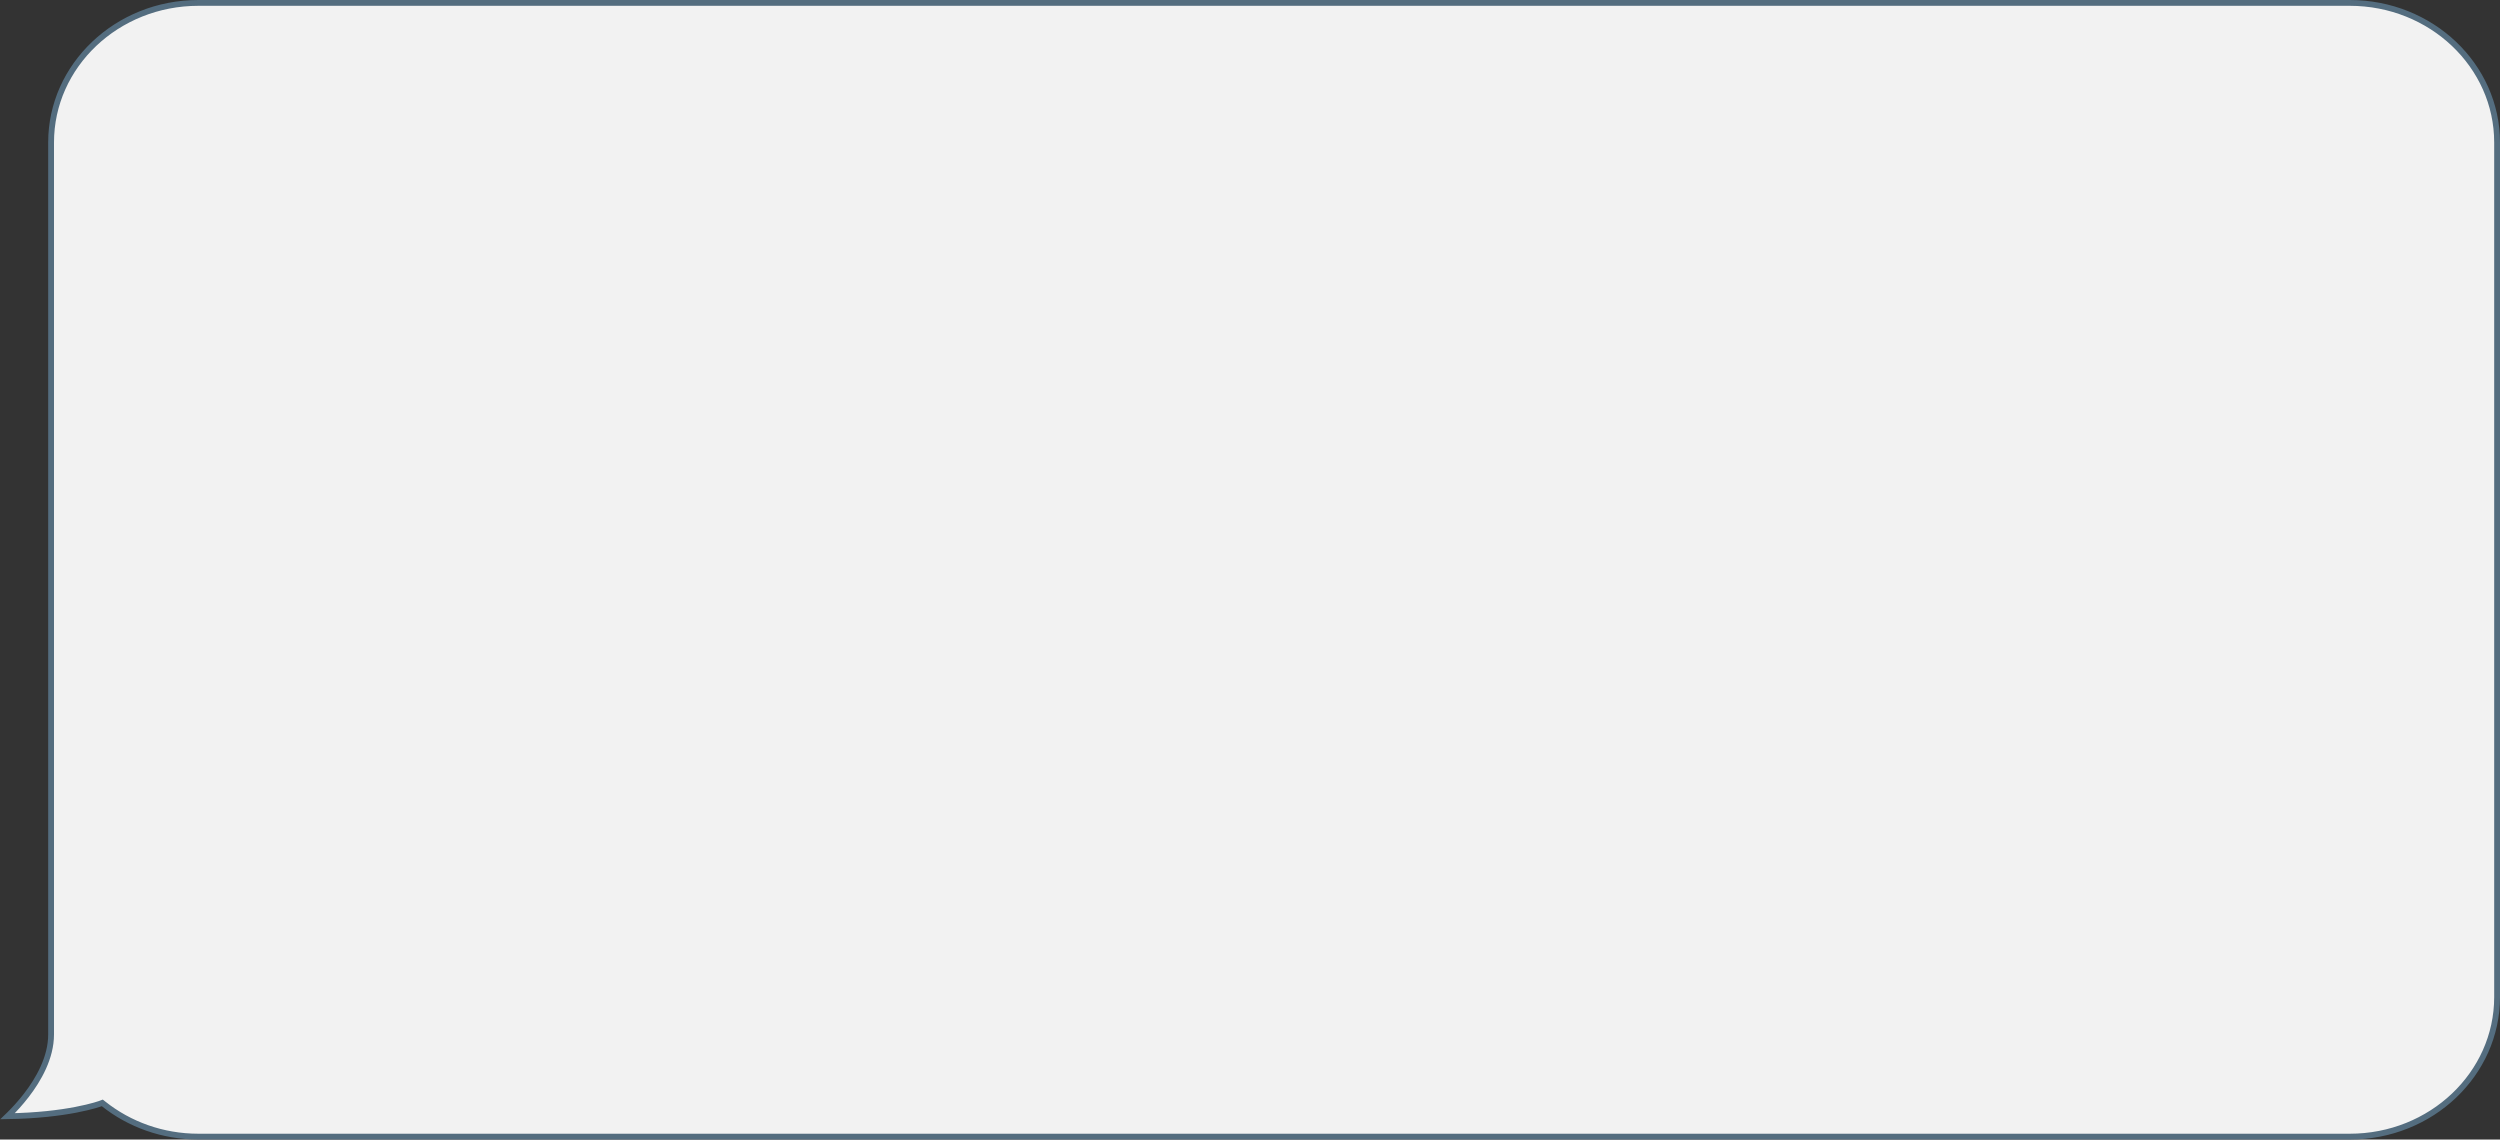
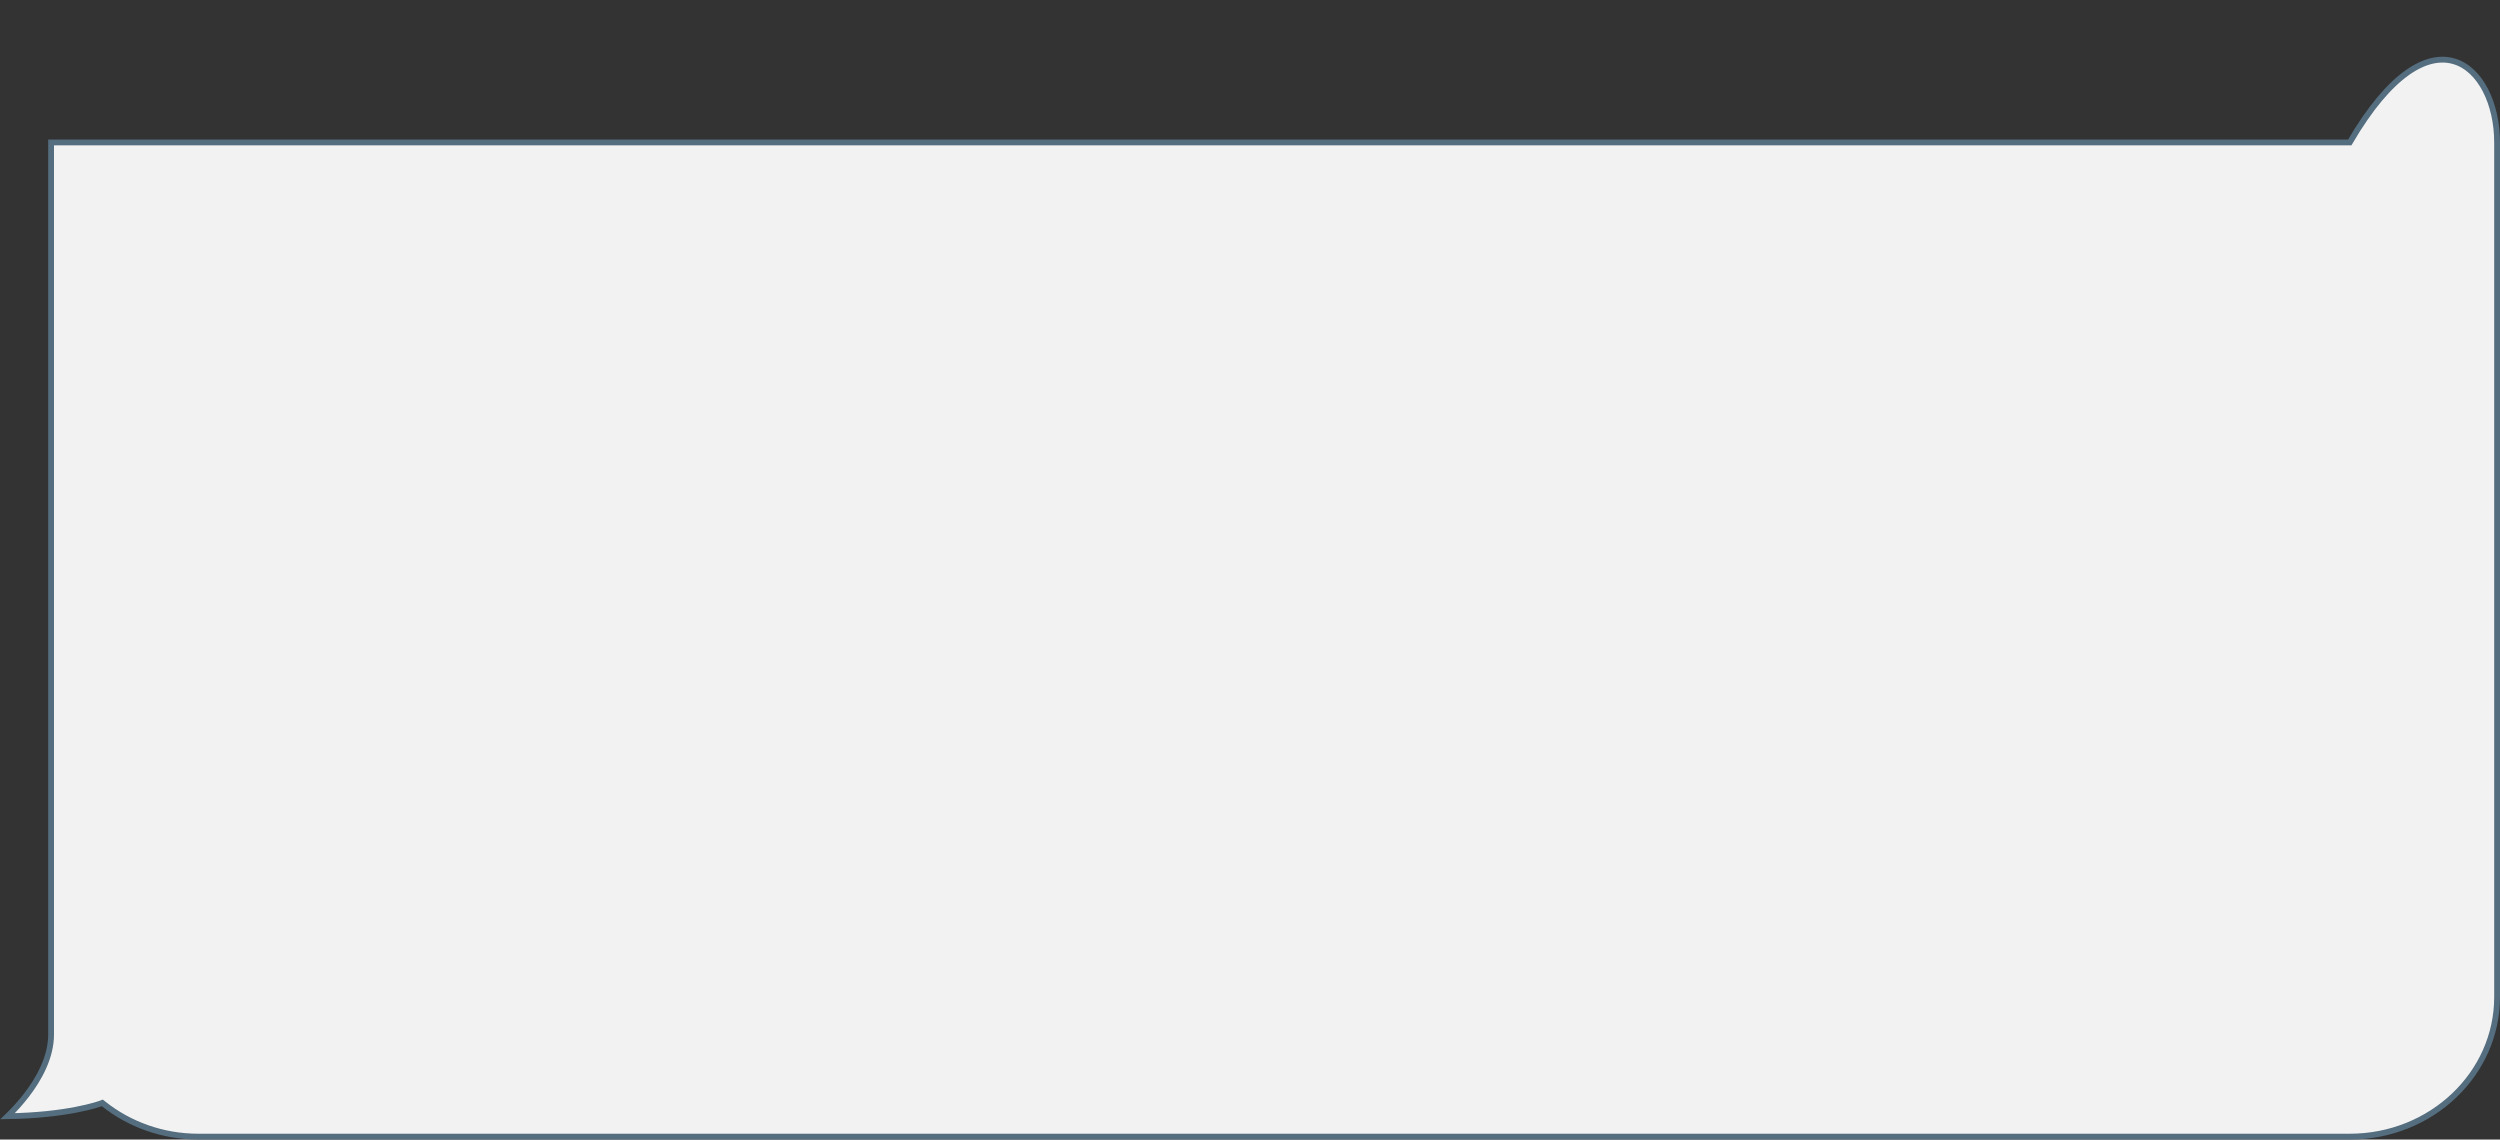
<svg xmlns="http://www.w3.org/2000/svg" width="430" height="196" viewBox="0 0 430 196" fill="none">
  <rect x="0" y="0" width="430" height="196" fill="#333333" stroke="none" />
-   <path d="M1.301 191.99C1.409 191.886 1.525 191.774 1.647 191.653C2.435 190.873 3.487 189.751 4.54 188.386C6.633 185.671 8.788 181.918 8.788 177.929V24.5C8.788 11.277 20.117 0.5 34.132 0.5H404.156C418.171 0.5 429.5 11.277 429.5 24.5V171.5C429.5 184.723 418.171 195.5 404.156 195.5H34.132C27.918 195.5 22.225 193.373 17.816 189.87L17.594 189.694L17.328 189.794L17.328 189.794L17.328 189.794L17.326 189.795L17.316 189.799C17.306 189.803 17.29 189.808 17.269 189.816C17.226 189.831 17.16 189.854 17.071 189.884C16.894 189.943 16.625 190.028 16.265 190.131C15.544 190.337 14.458 190.613 13.01 190.89C10.336 191.401 6.427 191.915 1.301 191.99Z" fill="#F2F2F2" stroke="#546D7F" />
+   <path d="M1.301 191.99C1.409 191.886 1.525 191.774 1.647 191.653C2.435 190.873 3.487 189.751 4.54 188.386C6.633 185.671 8.788 181.918 8.788 177.929V24.5H404.156C418.171 0.5 429.5 11.277 429.5 24.5V171.5C429.5 184.723 418.171 195.5 404.156 195.5H34.132C27.918 195.5 22.225 193.373 17.816 189.87L17.594 189.694L17.328 189.794L17.328 189.794L17.328 189.794L17.326 189.795L17.316 189.799C17.306 189.803 17.29 189.808 17.269 189.816C17.226 189.831 17.16 189.854 17.071 189.884C16.894 189.943 16.625 190.028 16.265 190.131C15.544 190.337 14.458 190.613 13.01 190.89C10.336 191.401 6.427 191.915 1.301 191.99Z" fill="#F2F2F2" stroke="#546D7F" />
</svg>